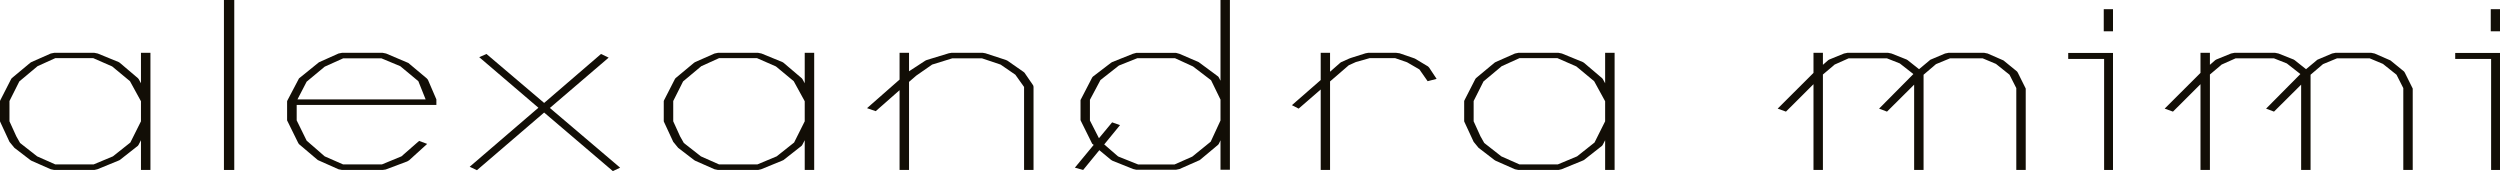
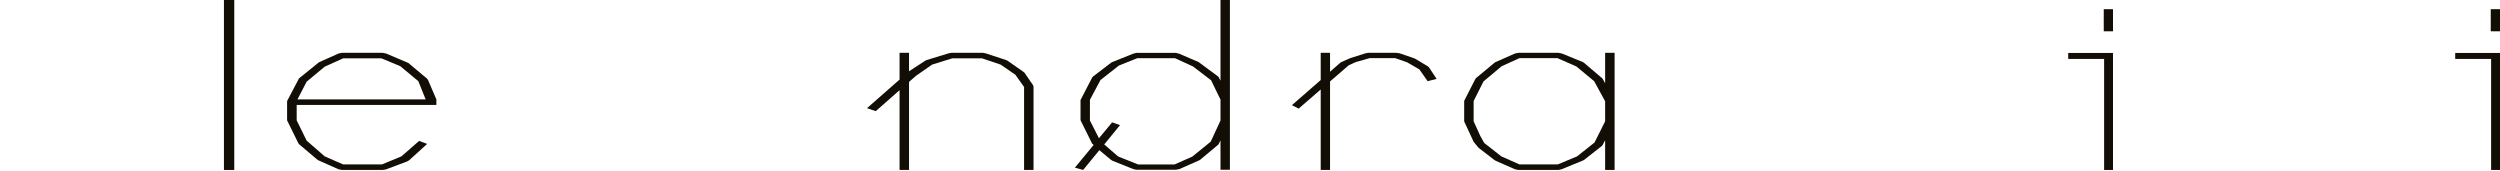
<svg xmlns="http://www.w3.org/2000/svg" version="1.1" viewBox="0 0 2177 149" height="149px" width="2177px">
  <title>alexandra mimi</title>
  <g fill-rule="evenodd" fill="none" stroke-width="1" stroke="none" id="Page-1">
    <g fill-rule="nonzero" fill="#120E06" transform="translate(-51, -111)" id="Artboard">
      <g transform="translate(51, 111)" id="alexandra-mimi">
-         <path id="Shape" d="M8.249,123.504 L0.33,106.437 L0,105.634 L0,87.965 L0.33,87.161 L9.569,69.091 L10.229,68.087 L26.398,54.634 L27.388,54.031 L44.217,46.602 L47.186,46 L82.164,46 L85.134,46.602 L103.282,54.031 L104.272,54.634 L120.111,68.087 L120.771,68.89 L122.751,72.504 L122.751,46 L131,46 L131,148 L122.751,148 L122.751,122.098 L120.771,125.913 L120.111,126.917 L104.272,139.366 L102.952,139.969 L84.804,147.398 L82.164,148 L47.186,148 L44.217,147.398 L27.388,139.969 L26.398,139.366 L12.539,128.724 L8.249,123.504 Z M17.489,124.508 L32.338,136.154 L48.176,143.181 L81.504,143.181 L98.332,136.154 L113.511,124.106 L122.751,105.634 L122.751,88.165 L113.181,70.697 L97.673,57.846 L81.174,50.618 L48.176,50.618 L32.668,57.646 L16.829,70.898 L8.249,87.965 L8.249,105.634 L14.189,118.685 L17.489,124.508 Z" />
        <polygon points="204 0 204 148 195 148 195 0" id="Path" />
        <path id="Shape" d="M282.751,58.047 L267.044,71.098 L259.023,86.559 L370.643,86.559 L364.293,70.697 L348.586,57.646 L332.211,50.819 L298.792,50.819 L282.751,58.047 Z M364.961,122.701 L371.979,125.311 L356.272,139.567 L354.602,140.571 L335.887,147.598 L333.213,148 L297.789,148 L294.781,147.398 L276.735,139.366 L260.36,125.512 L259.692,124.508 L250,104.831 L250,88.165 L250.334,87.362 L260.36,68.287 L277.738,54.232 L294.781,46.602 L297.789,46 L333.213,46 L336.221,46.602 L355.604,54.835 L371.645,68.287 L372.648,69.492 L380,86.559 L380,91.378 L258.355,91.378 L258.355,104.831 L267.044,122.5 L282.751,136.154 L298.792,143.181 L332.545,143.181 L349.589,136.154 L364.961,122.701 Z" />
-         <polygon points="473.835 89.633 523.376 47 530.025 50.188 478.822 94.016 540 146.012 533.683 149 473.835 98 415.317 148.203 409 145.215 468.848 93.816 417.312 49.789 423.629 47" id="Path" />
-         <path id="Shape" d="M586.249,123.504 L578.33,106.437 L578,105.634 L578,87.965 L578.33,87.161 L587.569,69.091 L588.229,68.087 L604.398,54.634 L605.388,54.031 L622.217,46.602 L625.186,46 L660.164,46 L663.134,46.602 L681.282,54.031 L682.272,54.634 L698.111,68.087 L698.771,68.89 L700.751,72.504 L700.751,46 L709,46 L709,148 L700.751,148 L700.751,122.098 L698.771,125.913 L698.111,126.917 L682.272,139.366 L680.952,139.969 L662.804,147.398 L660.164,148 L625.186,148 L622.217,147.398 L605.388,139.969 L604.398,139.366 L590.539,128.724 L586.249,123.504 Z M595.489,124.508 L610.338,136.154 L626.176,143.181 L659.504,143.181 L676.332,136.154 L691.511,124.106 L700.751,105.634 L700.751,88.165 L691.181,70.697 L675.673,57.846 L659.174,50.618 L626.176,50.618 L610.668,57.646 L594.829,70.898 L586.249,87.965 L586.249,105.634 L592.189,118.685 L595.489,124.508 Z" />
        <polygon points="891.102 62.465 892.091 63.268 899.67 74.311 900 75.516 900 148 891.761 148 891.761 75.717 884.182 65.075 871.33 56.24 855.182 50.819 829.148 50.819 811.682 56.24 797.841 65.878 791.58 71.299 791.58 148 783.341 148 783.341 83.547 783.341 82.543 783.341 78.528 762.58 96.799 755 94.189 783.341 69.291 783.341 46 791.58 46 791.58 62.063 805.75 52.827 807.068 52.224 826.182 46.402 828.489 46 855.841 46 858.148 46.402 875.943 52.224 877.261 52.827" id="Path" />
        <path id="Shape" d="M973.354,135.984 L974.01,136.384 L991.049,143.194 L1022.833,143.194 L1038.233,136.384 L1054.289,123.367 L1062.808,104.942 L1062.808,86.717 L1054.617,69.894 L1038.888,57.878 L1023.16,50.668 L990.393,50.668 L974.337,57.077 L958.282,69.694 L949.107,86.917 L949.107,104.942 L956.971,120.363 L968.439,106.544 L975.32,108.947 L961.558,125.77 L973.354,135.984 Z M1071,147.8 L1062.808,147.8 L1062.808,122.165 L1061.498,124.969 L1060.842,125.97 L1044.786,139.388 L1027.092,147.199 L1024.143,147.8 L989.41,147.8 L986.789,147.199 L968.767,139.989 L967.456,139.188 L957.299,130.777 L943.209,148 L936,145.997 L952.383,126.171 L951.073,125.169 L941.243,105.342 L940.915,104.541 L940.915,87.118 L951.073,67.491 L951.728,66.69 L967.456,54.674 L968.439,54.073 L986.461,46.863 L989.41,46.062 L1024.143,46.062 L1027.092,46.863 L1043.803,54.073 L1060.842,66.69 L1061.498,67.691 L1062.808,70.295 L1062.808,0 L1071,0 L1071,147.8 Z" />
        <polygon points="1130.86 94.591 1125 91.579 1150.07 69.693 1150.07 46 1158.209 46 1158.209 62.465 1166.674 55.035 1167.651 54.232 1174.814 51.02 1176.442 50.417 1189.14 46.402 1191.419 46 1215.837 46 1218.767 46.402 1230.488 50.417 1232.116 51.02 1243.512 57.846 1244.488 58.85 1251 68.689 1243.186 70.697 1236.023 60.457 1225.279 54.232 1214.86 50.618 1192.721 50.618 1180.674 54.031 1174.488 56.843 1158.209 70.898 1158.209 148 1150.07 148 1150.07 77.925" id="Path" />
        <path id="Shape" d="M1283.249,123.504 L1275.33,106.437 L1275,105.634 L1275,87.965 L1275.33,87.161 L1284.569,69.091 L1285.229,68.087 L1301.398,54.634 L1302.388,54.031 L1319.217,46.602 L1322.186,46 L1357.164,46 L1360.133,46.602 L1378.282,54.031 L1379.272,54.634 L1395.111,68.087 L1395.771,68.89 L1397.751,72.504 L1397.751,46 L1406,46 L1406,148 L1397.751,148 L1397.751,122.098 L1395.771,125.913 L1395.111,126.917 L1379.272,139.366 L1377.952,139.969 L1359.804,147.398 L1357.164,148 L1322.186,148 L1319.217,147.398 L1302.388,139.969 L1301.398,139.366 L1287.539,128.724 L1283.249,123.504 Z M1292.489,124.508 L1307.338,136.154 L1323.176,143.181 L1356.504,143.181 L1373.332,136.154 L1388.511,124.106 L1397.751,105.634 L1397.751,88.165 L1388.181,70.697 L1372.673,57.846 L1356.174,50.618 L1323.176,50.618 L1307.668,57.646 L1291.829,70.898 L1283.249,87.965 L1283.249,105.634 L1289.189,118.685 L1292.489,124.508 Z" />
-         <polygon points="1597.568 56.24 1596.912 56.843 1587.392 64.874 1587.392 148 1579.185 148 1579.185 73.307 1555.222 97.201 1548 94.591 1579.185 63.469 1579.185 46 1587.392 46 1587.392 56.441 1591.988 52.425 1592.973 51.823 1605.775 46.602 1608.729 46 1644.182 46 1647.137 46.602 1660.267 51.823 1661.252 52.425 1671.1 60.256 1680.948 52.024 1693.751 46.602 1696.705 46 1727.891 46 1730.845 46.602 1744.632 52.626 1756.45 62.264 1757.106 63.268 1764 77.122 1764 148 1755.793 148 1755.793 76.72 1749.884 65.075 1738.067 55.638 1726.578 50.819 1698.018 50.819 1685.872 55.839 1675.04 65.075 1675.04 148 1666.833 148 1666.833 73.709 1643.198 97.201 1636.304 94.591 1666.176 64.472 1654.359 55.236 1643.198 50.819 1609.714 50.819" id="Path" />
        <path id="Shape" d="M1840,46.109 L1840,48.917 L1840,94.046 L1840,148 L1832.264,148 L1832.264,93.845 L1832.264,51.324 L1801,51.324 L1801,46.109 L1840,46.109 Z M1840,27.255 L1831.942,27.255 L1831.942,8 L1840,8 L1840,27.255 Z" />
-         <polygon points="1934.568 56.24 1933.912 56.843 1924.392 64.874 1924.392 148 1916.185 148 1916.185 73.307 1892.222 97.201 1885 94.591 1916.185 63.469 1916.185 46 1924.392 46 1924.392 56.441 1928.988 52.425 1929.973 51.823 1942.775 46.602 1945.729 46 1981.182 46 1984.137 46.602 1997.267 51.823 1998.252 52.425 2008.1 60.256 2017.948 52.024 2030.751 46.602 2033.705 46 2064.891 46 2067.845 46.602 2081.632 52.626 2093.45 62.264 2094.106 63.268 2101 77.122 2101 148 2092.793 148 2092.793 76.72 2086.885 65.075 2075.067 55.638 2063.578 50.819 2035.018 50.819 2022.872 55.839 2012.04 65.075 2012.04 148 2003.833 148 2003.833 73.709 1980.198 97.201 1973.304 94.591 2003.176 64.472 1991.359 55.236 1980.198 50.819 1946.714 50.819" id="Path" />
        <path id="Shape" d="M2177,46.109 L2177,48.917 L2177,94.046 L2177,148 L2169.264,148 L2169.264,93.845 L2169.264,51.324 L2138,51.324 L2138,46.109 L2177,46.109 Z M2177,27.255 L2168.942,27.255 L2168.942,8 L2177,8 L2177,27.255 Z" />
      </g>
    </g>
  </g>
</svg>